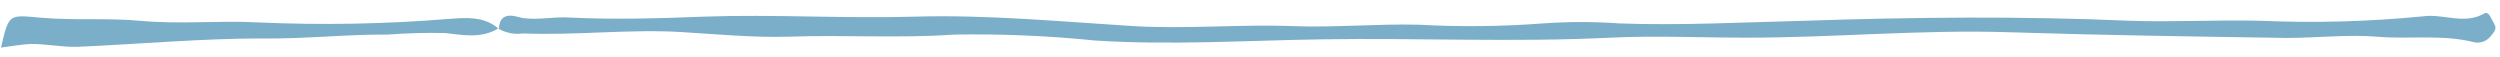
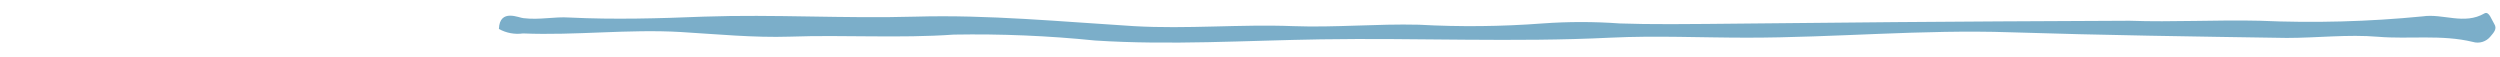
<svg xmlns="http://www.w3.org/2000/svg" width="174" height="4" viewBox="0 0 174 4" fill="none">
-   <path d="M173.6 1.667C173.412 1.372 173.243 0.774 172.93 0.926C171.51 1.756 170.046 0.926 168.609 1.14C164.844 1.509 161.057 1.61 157.278 1.444C154.26 1.372 151.233 1.551 148.215 1.444C140.689 1.113 133.153 1.194 125.626 1.444C121.322 1.551 117.036 1.783 112.724 1.631C110.94 1.502 109.15 1.502 107.367 1.631C104.5 1.848 101.621 1.878 98.75 1.72C95.831 1.649 92.929 1.926 90.009 1.819C86.322 1.676 82.607 2.033 78.92 1.819C73.848 1.506 68.768 1.015 63.741 1.158C58.714 1.301 53.919 0.988 48.982 1.158C45.883 1.283 42.732 1.372 39.633 1.22C38.571 1.149 37.571 1.399 36.446 1.265C36.16 1.265 34.776 0.551 34.723 2.015C35.233 2.299 35.823 2.409 36.401 2.327C40.071 2.479 43.732 2.015 47.392 2.229C49.919 2.381 52.473 2.631 54.964 2.551C58.777 2.417 62.571 2.676 66.393 2.408C69.672 2.351 72.951 2.488 76.214 2.819C81.456 3.158 86.688 2.819 91.92 2.738C98.643 2.631 105.367 2.952 112.09 2.622C115.251 2.47 118.429 2.622 121.59 2.622C127.706 2.622 133.804 2.042 139.921 2.247C146.331 2.452 152.742 2.542 159.153 2.64C161.278 2.64 163.412 2.381 165.528 2.56C167.644 2.738 169.939 2.39 172.109 2.917C172.329 2.983 172.564 2.982 172.784 2.914C173.003 2.845 173.197 2.713 173.341 2.533C173.582 2.247 173.814 1.997 173.6 1.667Z" fill="#7BAEC9" />
-   <path d="M31.232 1.318C26.806 1.677 22.363 1.758 17.928 1.559C15.249 1.416 12.57 1.702 9.812 1.452C7.49 1.237 5.178 1.434 2.901 1.237C0.624 1.041 0.633 0.889 0.07 3.309C0.767 3.229 1.445 3.086 2.16 3.059C3.285 3.059 4.365 3.3 5.463 3.255C9.731 3.068 14.008 2.675 18.276 2.675C21.205 2.72 24.098 2.38 27.008 2.407C28.33 2.304 29.656 2.269 30.982 2.3C32.214 2.434 33.499 2.702 34.678 1.979C33.651 1.095 32.348 1.237 31.232 1.318Z" fill="#7BAEC9" />
+   <path d="M173.6 1.667C173.412 1.372 173.243 0.774 172.93 0.926C171.51 1.756 170.046 0.926 168.609 1.14C164.844 1.509 161.057 1.61 157.278 1.444C154.26 1.372 151.233 1.551 148.215 1.444C121.322 1.551 117.036 1.783 112.724 1.631C110.94 1.502 109.15 1.502 107.367 1.631C104.5 1.848 101.621 1.878 98.75 1.72C95.831 1.649 92.929 1.926 90.009 1.819C86.322 1.676 82.607 2.033 78.92 1.819C73.848 1.506 68.768 1.015 63.741 1.158C58.714 1.301 53.919 0.988 48.982 1.158C45.883 1.283 42.732 1.372 39.633 1.22C38.571 1.149 37.571 1.399 36.446 1.265C36.16 1.265 34.776 0.551 34.723 2.015C35.233 2.299 35.823 2.409 36.401 2.327C40.071 2.479 43.732 2.015 47.392 2.229C49.919 2.381 52.473 2.631 54.964 2.551C58.777 2.417 62.571 2.676 66.393 2.408C69.672 2.351 72.951 2.488 76.214 2.819C81.456 3.158 86.688 2.819 91.92 2.738C98.643 2.631 105.367 2.952 112.09 2.622C115.251 2.47 118.429 2.622 121.59 2.622C127.706 2.622 133.804 2.042 139.921 2.247C146.331 2.452 152.742 2.542 159.153 2.64C161.278 2.64 163.412 2.381 165.528 2.56C167.644 2.738 169.939 2.39 172.109 2.917C172.329 2.983 172.564 2.982 172.784 2.914C173.003 2.845 173.197 2.713 173.341 2.533C173.582 2.247 173.814 1.997 173.6 1.667Z" fill="#7BAEC9" />
</svg>